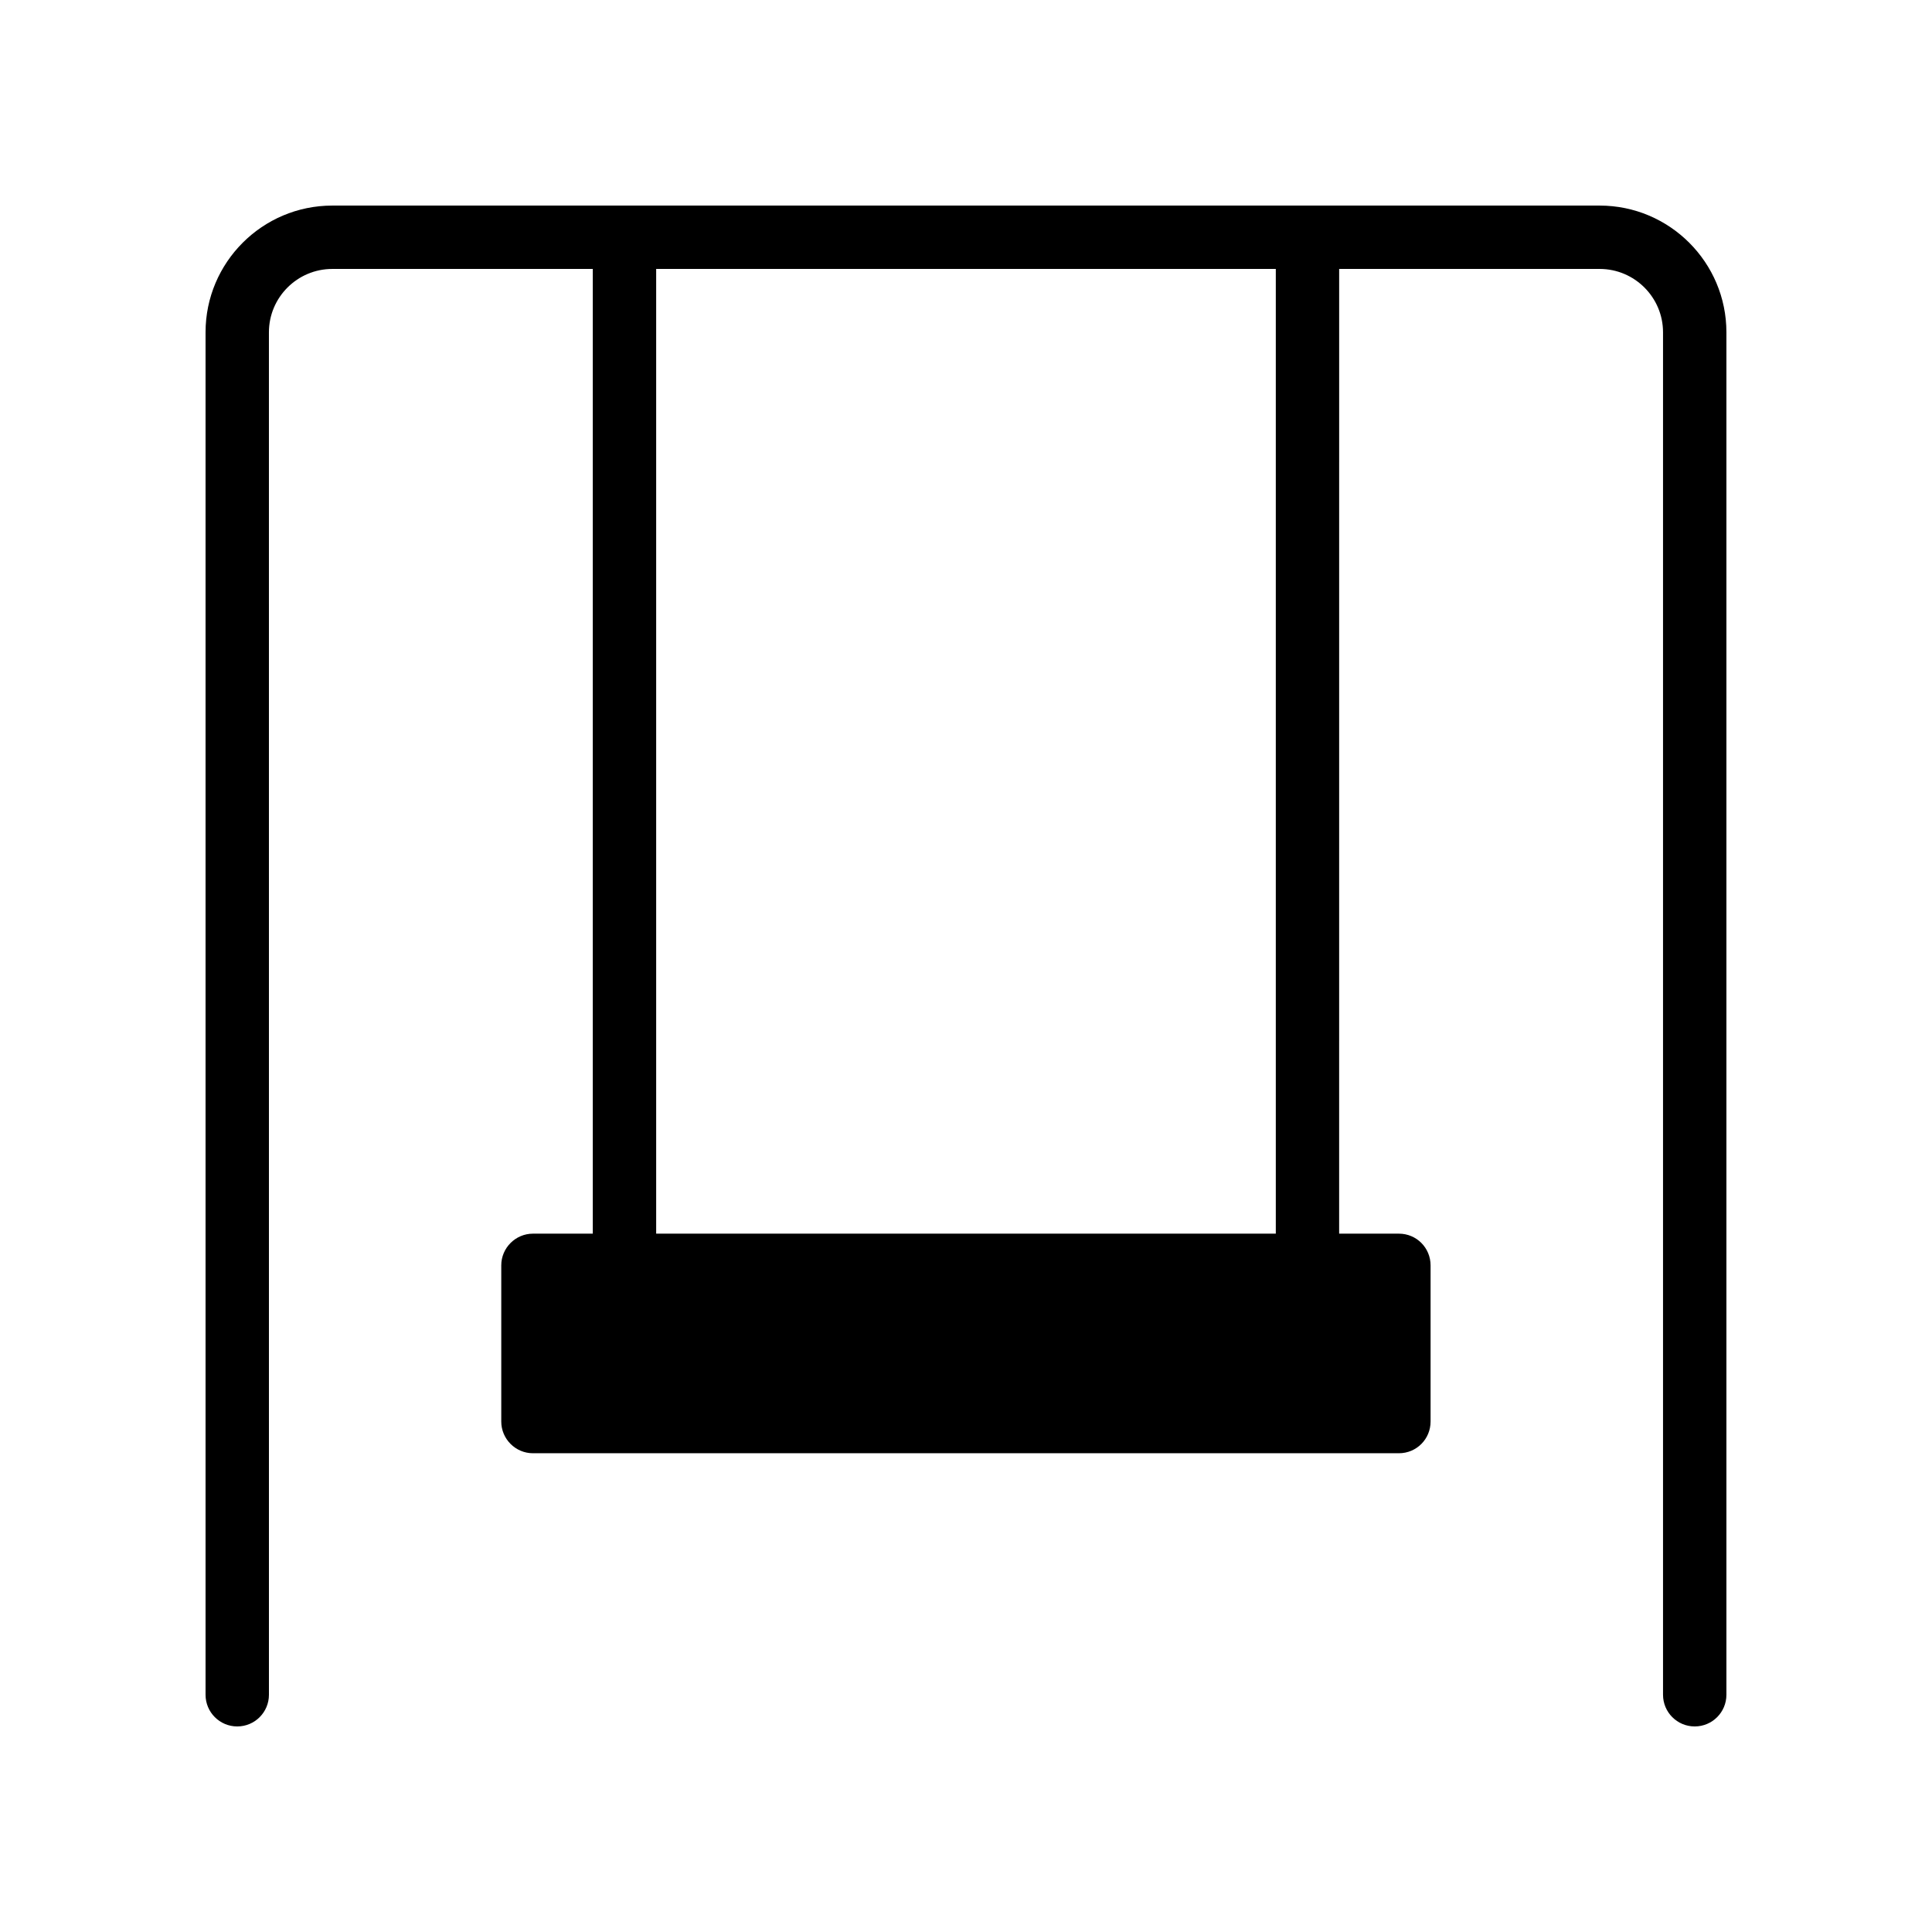
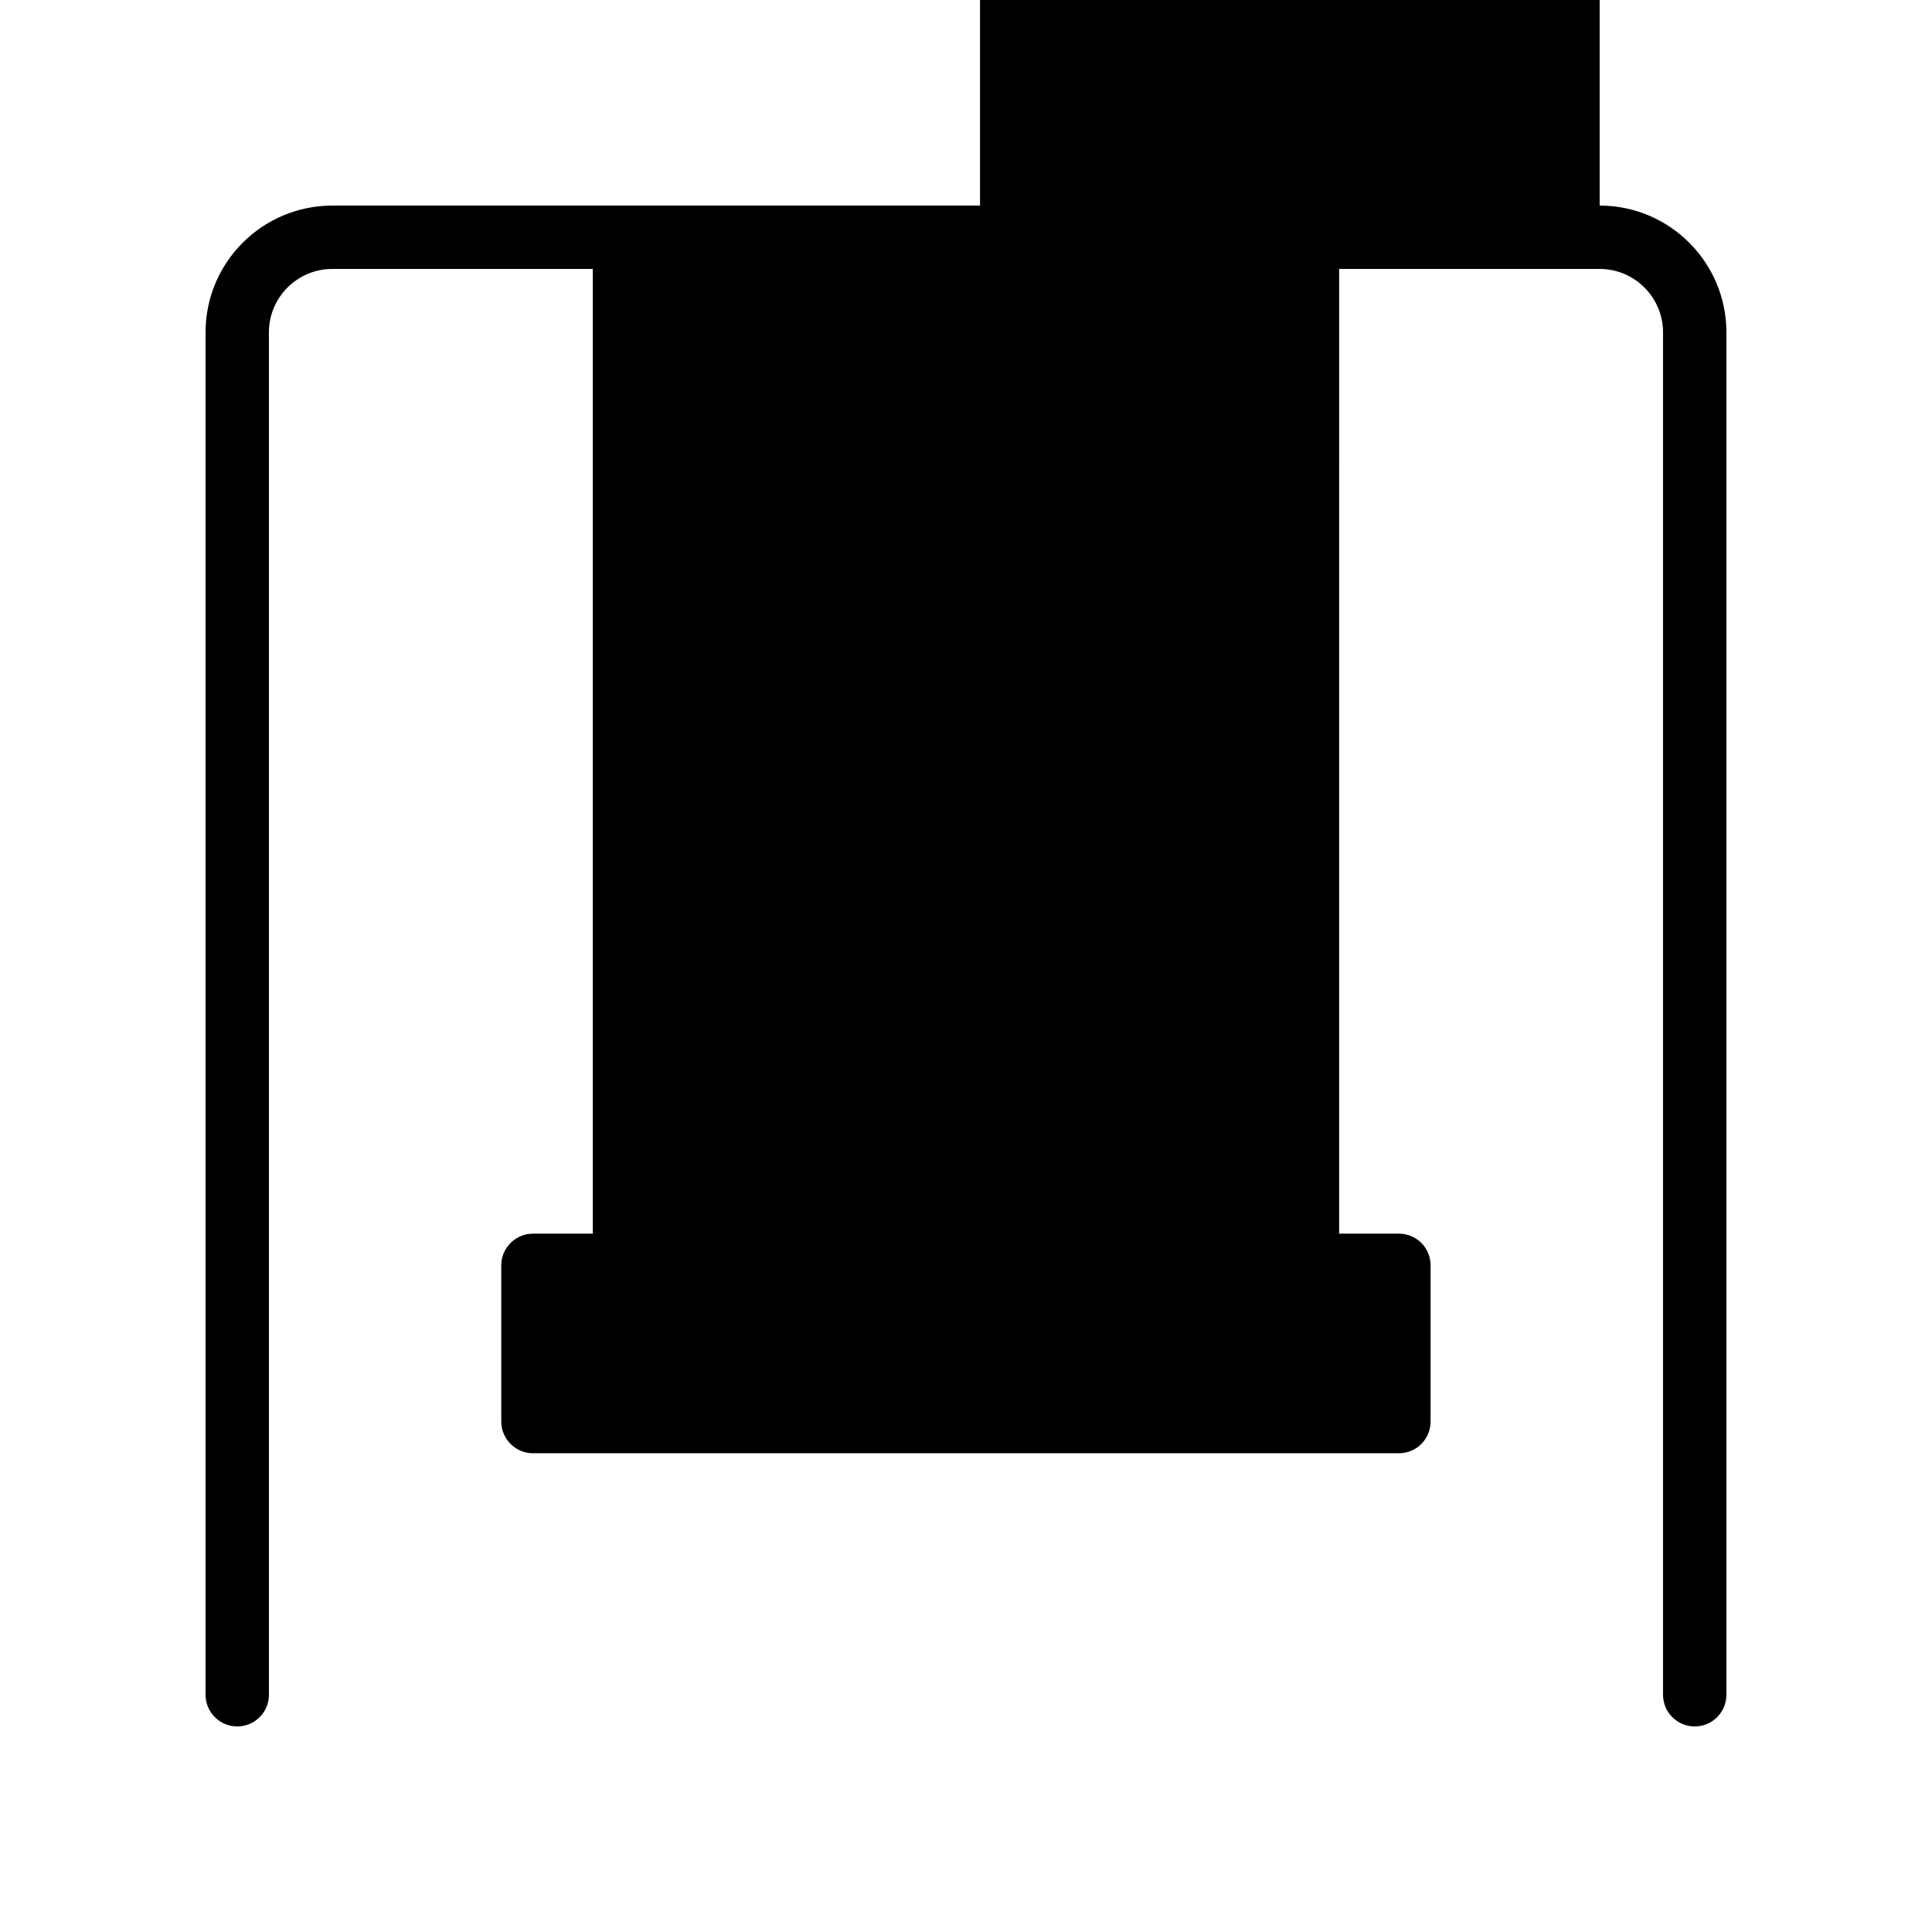
<svg xmlns="http://www.w3.org/2000/svg" fill="#000000" width="800px" height="800px" version="1.1" viewBox="144 144 512 512">
-   <path d="m567.93 198.48h-335.87c-18.523 0-33.586 15.062-33.586 33.586v361.06c0 4.641 3.754 8.398 8.398 8.398 4.641 0 8.398-3.754 8.398-8.398l-0.004-361.06c0-9.258 7.535-16.793 16.793-16.793h69.035v255.66h-15.855c-4.617 0-8.398 3.777-8.398 8.398v41.395c0 4.617 3.777 8.398 8.398 8.398h229.48c4.703 0 8.398-3.777 8.398-8.398v-41.395c0-4.617-3.695-8.398-8.398-8.398h-15.832l0.004-255.66h69.035c9.258 0 16.793 7.535 16.793 16.793v361.06c0 4.641 3.754 8.398 8.398 8.398 4.641 0 8.398-3.754 8.398-8.398v-361.06c0-18.523-15.066-33.586-33.59-33.586zm-85.828 272.45h-164.21v-255.66h164.21z" />
+   <path d="m567.93 198.48h-335.87c-18.523 0-33.586 15.062-33.586 33.586v361.06c0 4.641 3.754 8.398 8.398 8.398 4.641 0 8.398-3.754 8.398-8.398l-0.004-361.06c0-9.258 7.535-16.793 16.793-16.793h69.035v255.66h-15.855c-4.617 0-8.398 3.777-8.398 8.398v41.395c0 4.617 3.777 8.398 8.398 8.398h229.48c4.703 0 8.398-3.777 8.398-8.398v-41.395c0-4.617-3.695-8.398-8.398-8.398h-15.832l0.004-255.66h69.035c9.258 0 16.793 7.535 16.793 16.793v361.06c0 4.641 3.754 8.398 8.398 8.398 4.641 0 8.398-3.754 8.398-8.398v-361.06c0-18.523-15.066-33.586-33.59-33.586zh-164.21v-255.66h164.21z" />
</svg>